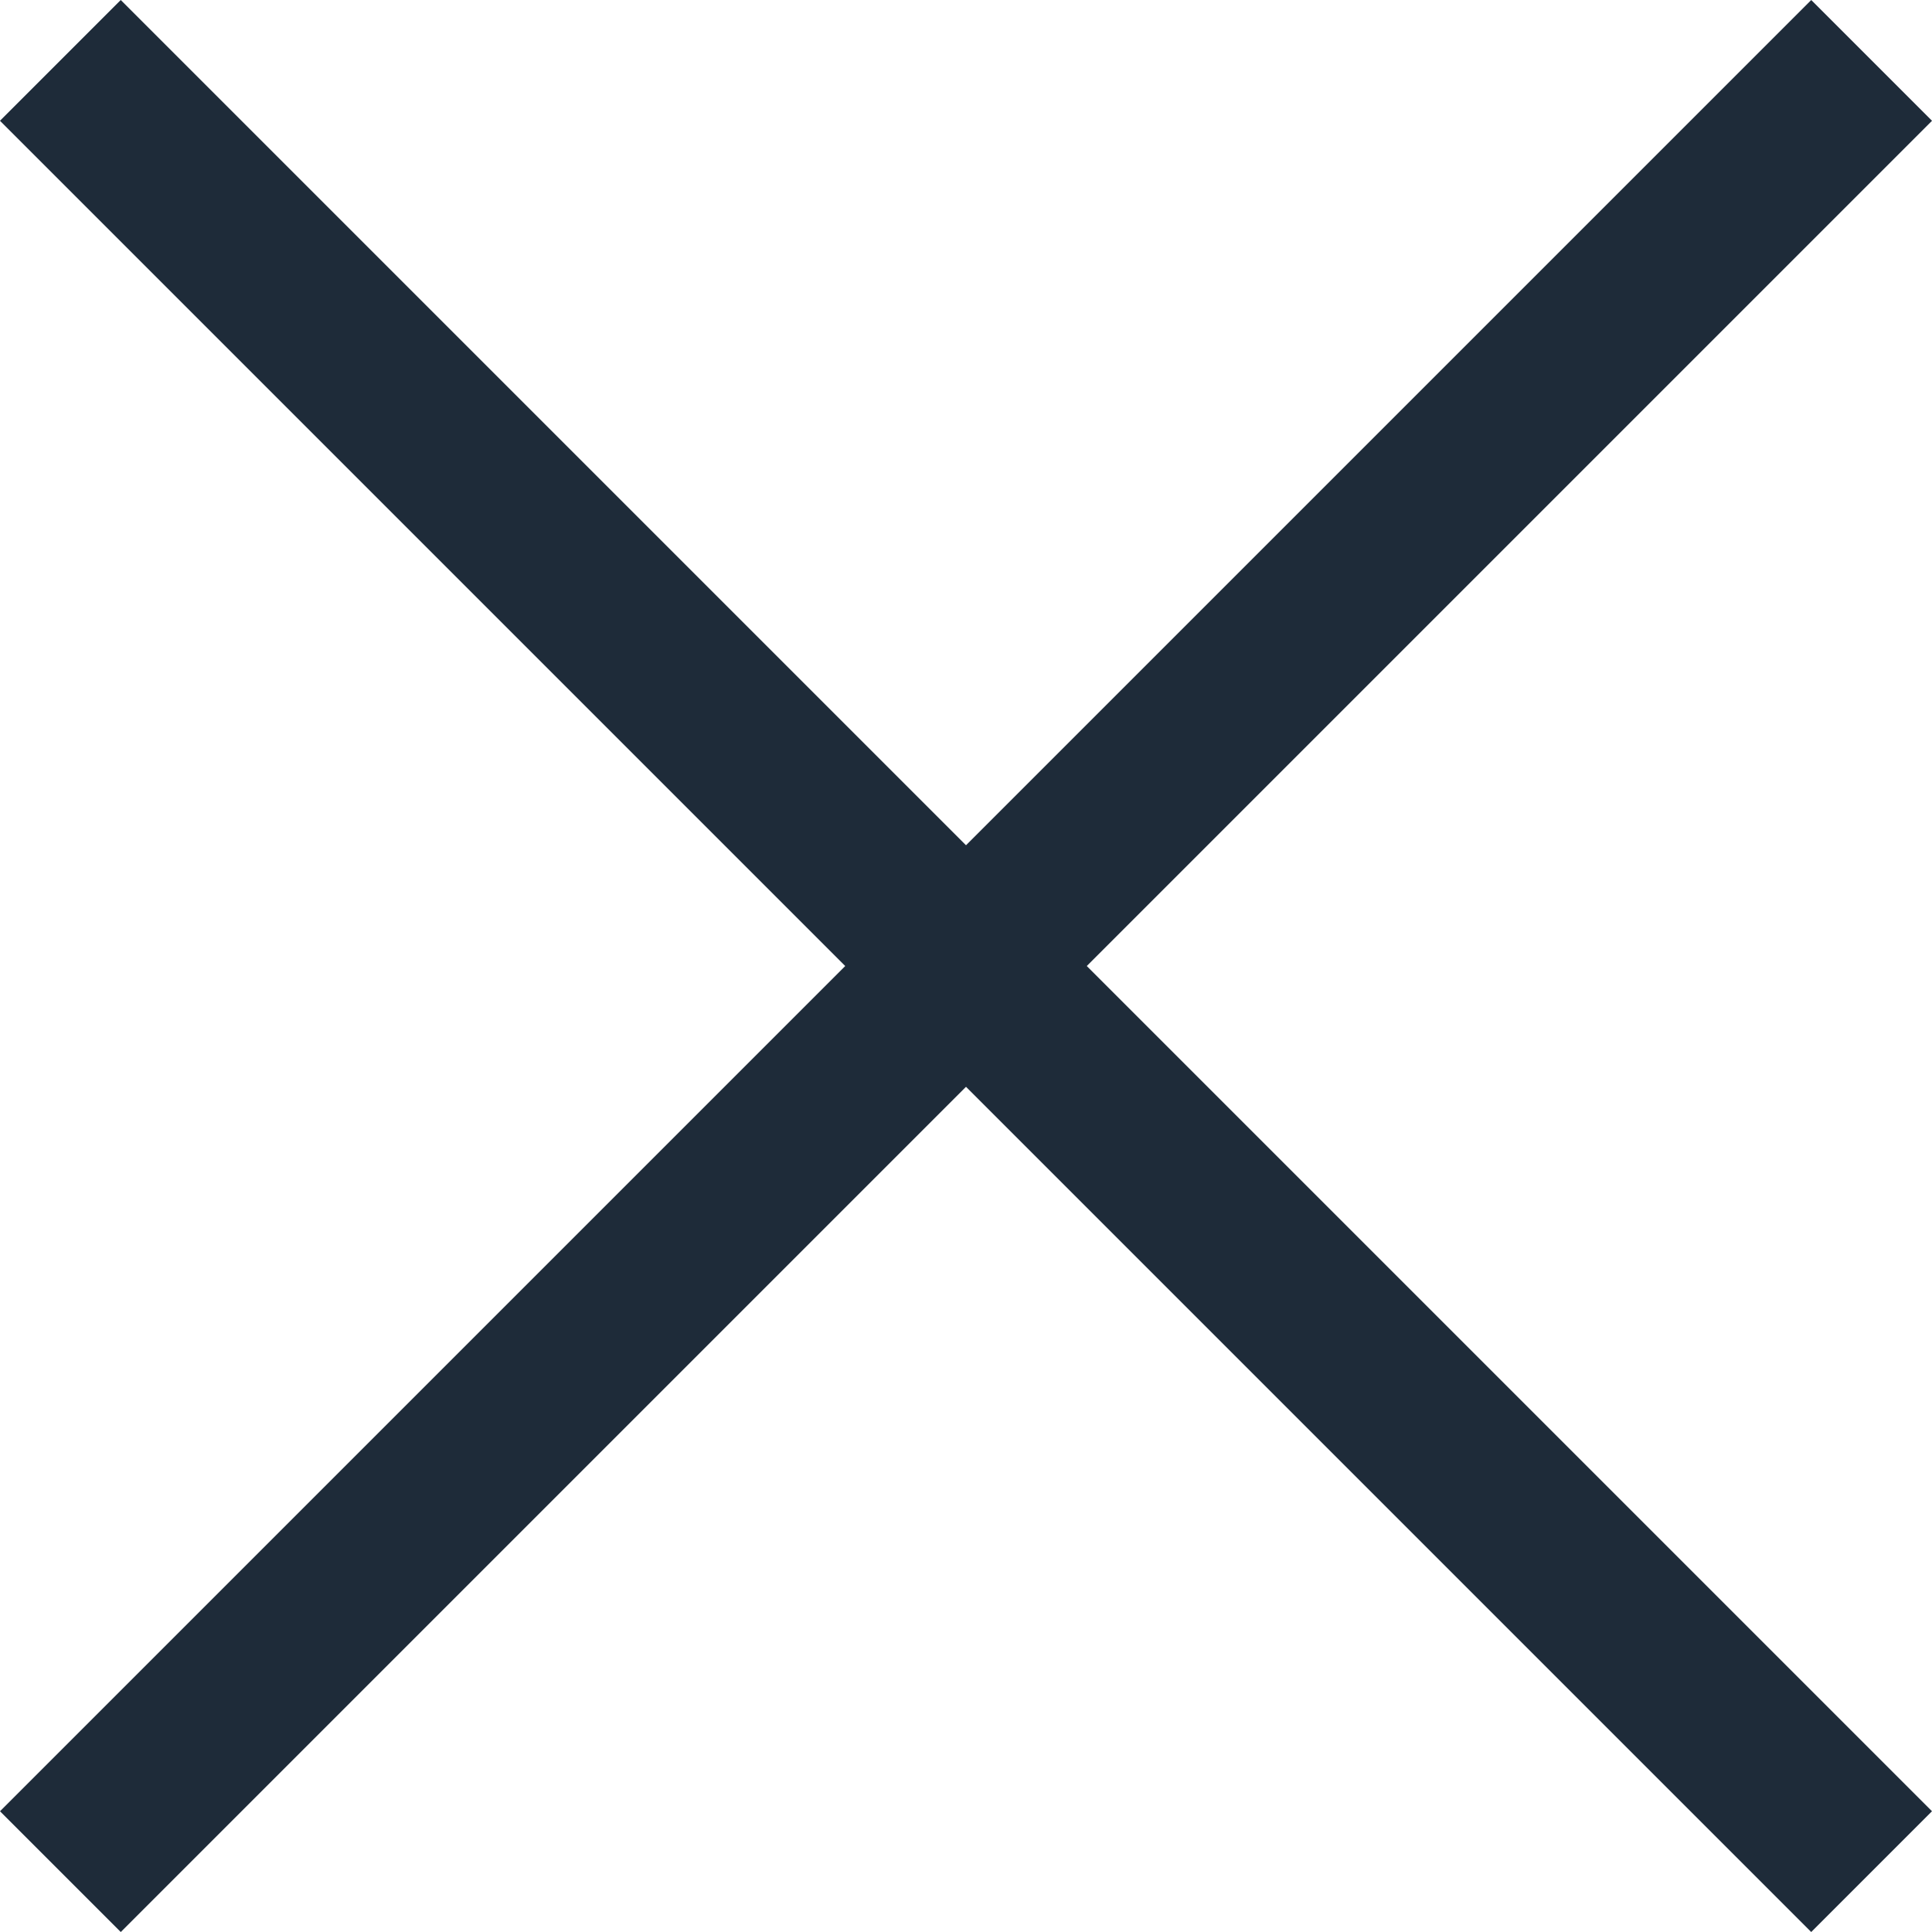
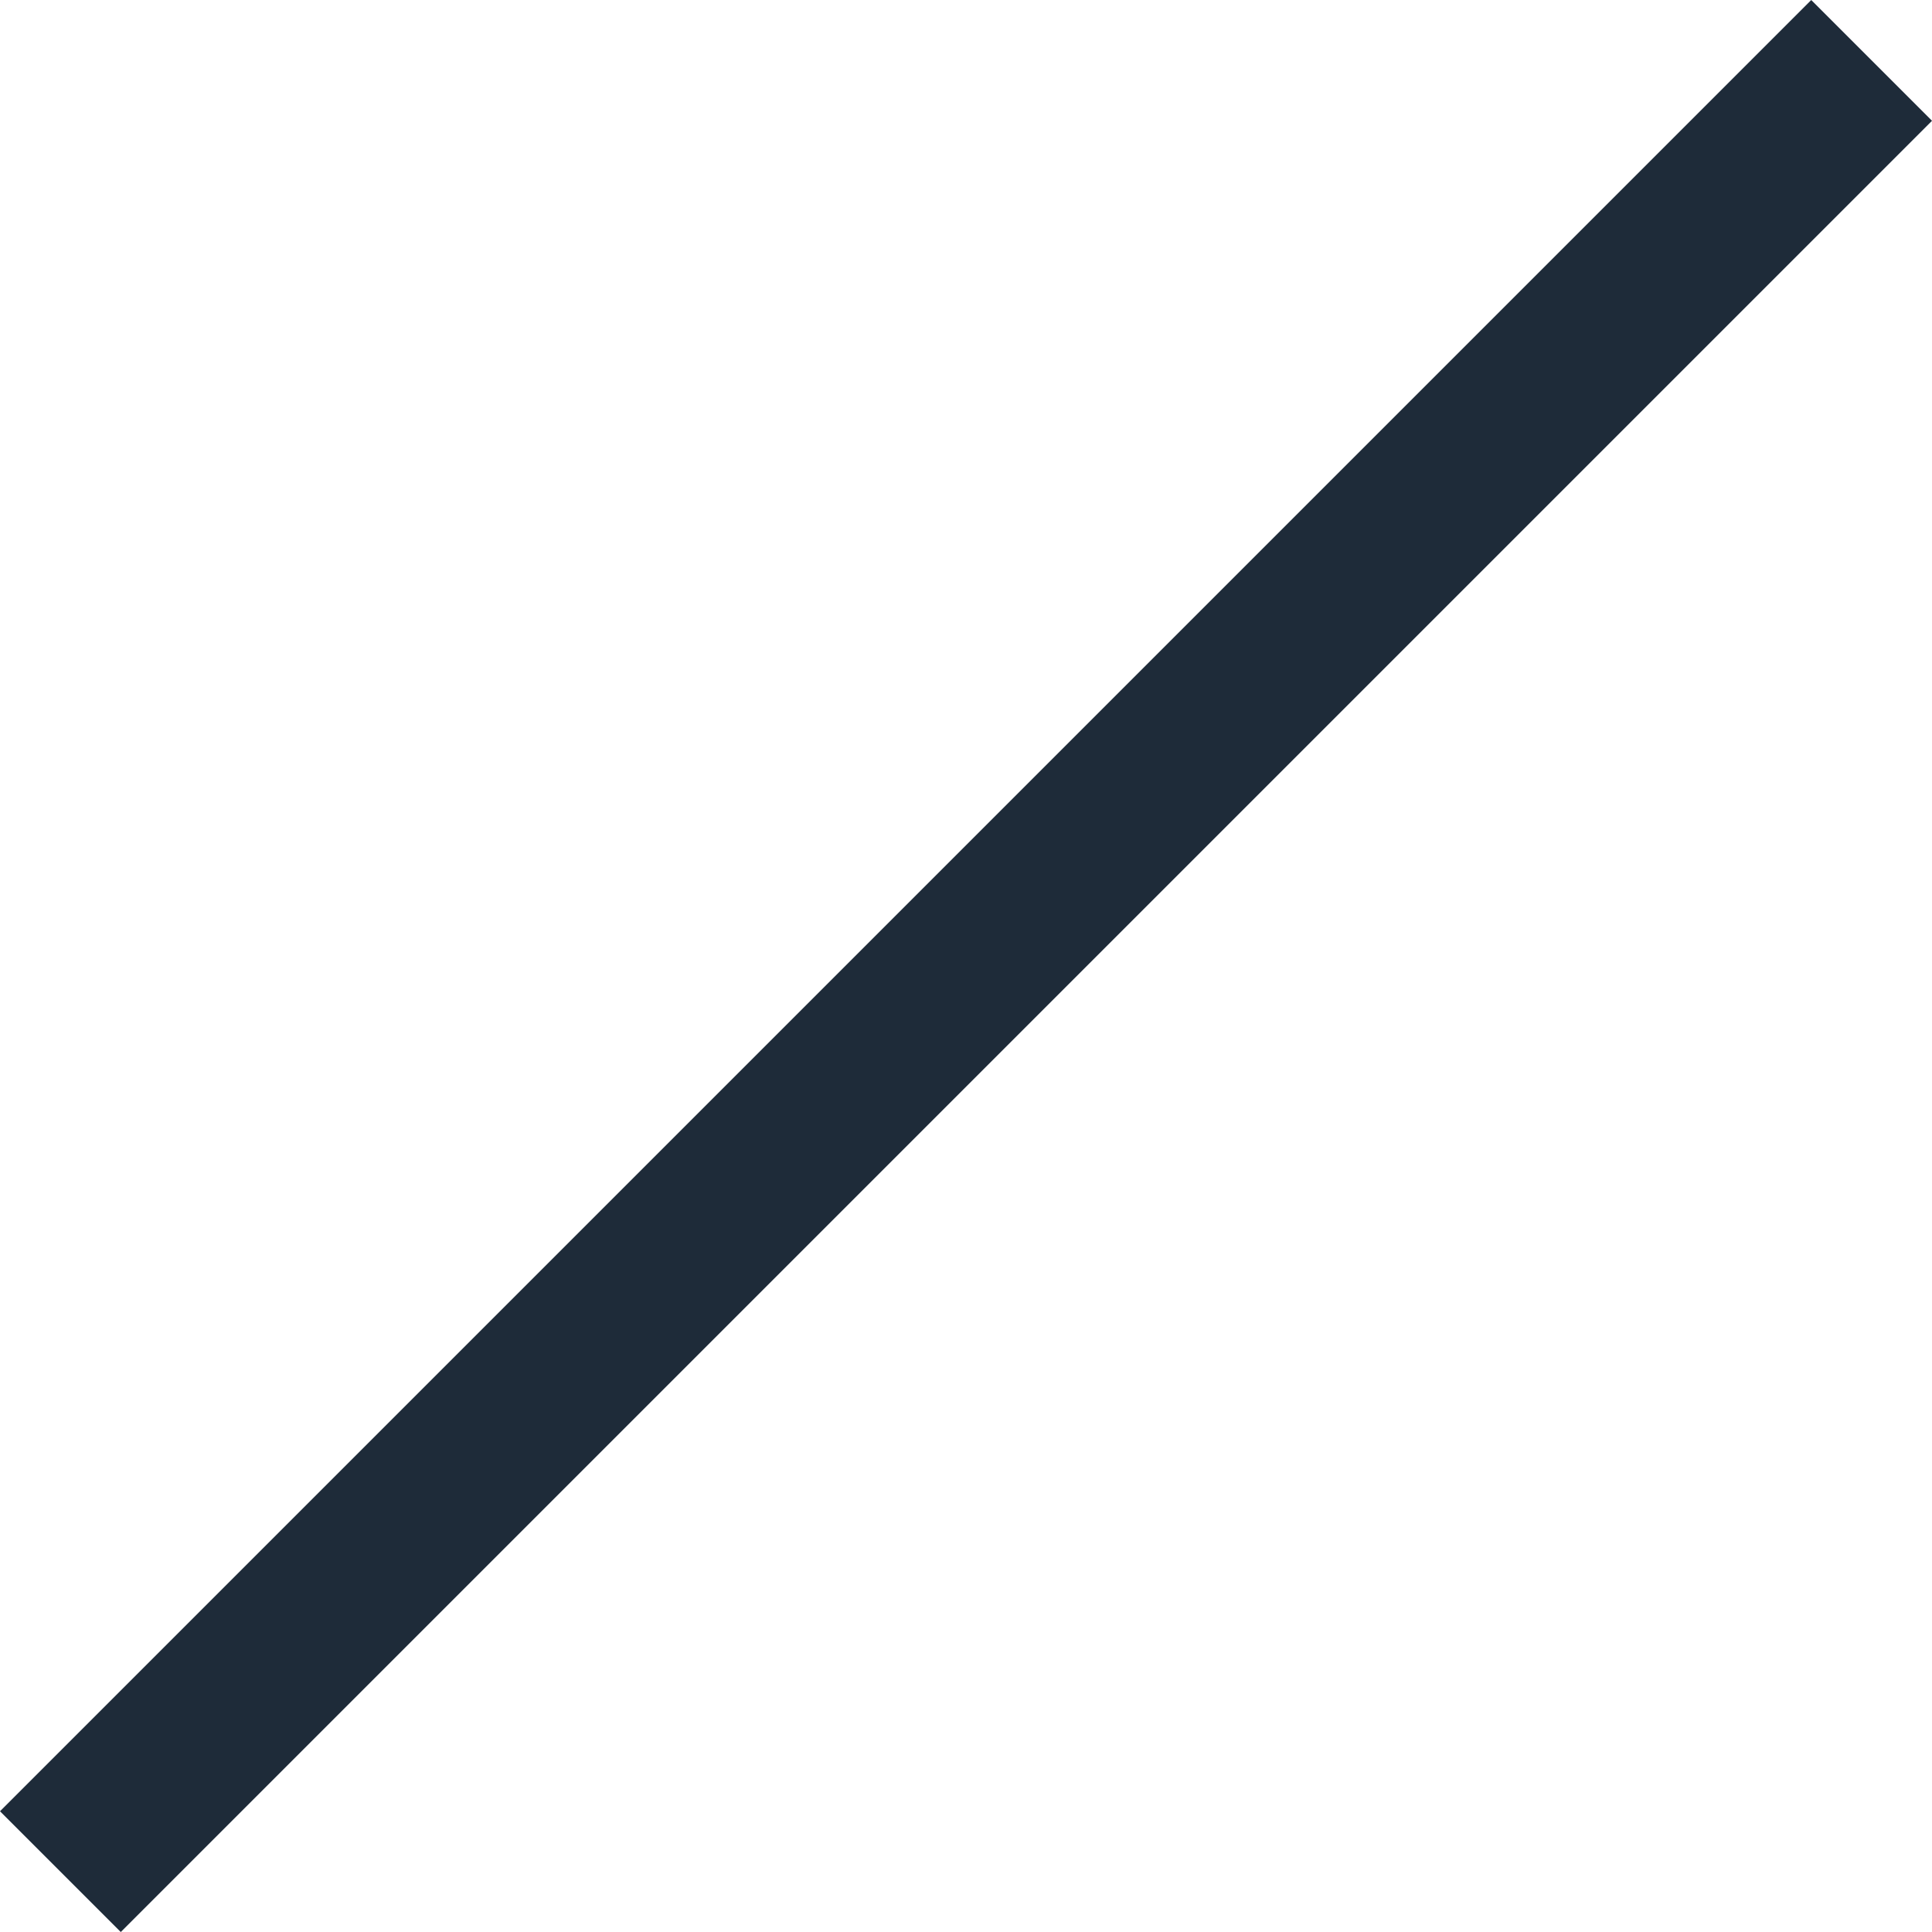
<svg xmlns="http://www.w3.org/2000/svg" id="Group" width="22" height="22" viewBox="0 0 22 22">
-   <rect id="Rectangle_Copy_2" data-name="Rectangle Copy 2" width="29.168" height="1.945" transform="translate(1.375 0) rotate(45)" fill="#1e2b39" />
  <rect id="Rectangle_Copy_2-2" data-name="Rectangle Copy 2" width="29.168" height="1.945" transform="translate(0 20.625) rotate(-45)" fill="#1e2b39" />
</svg>